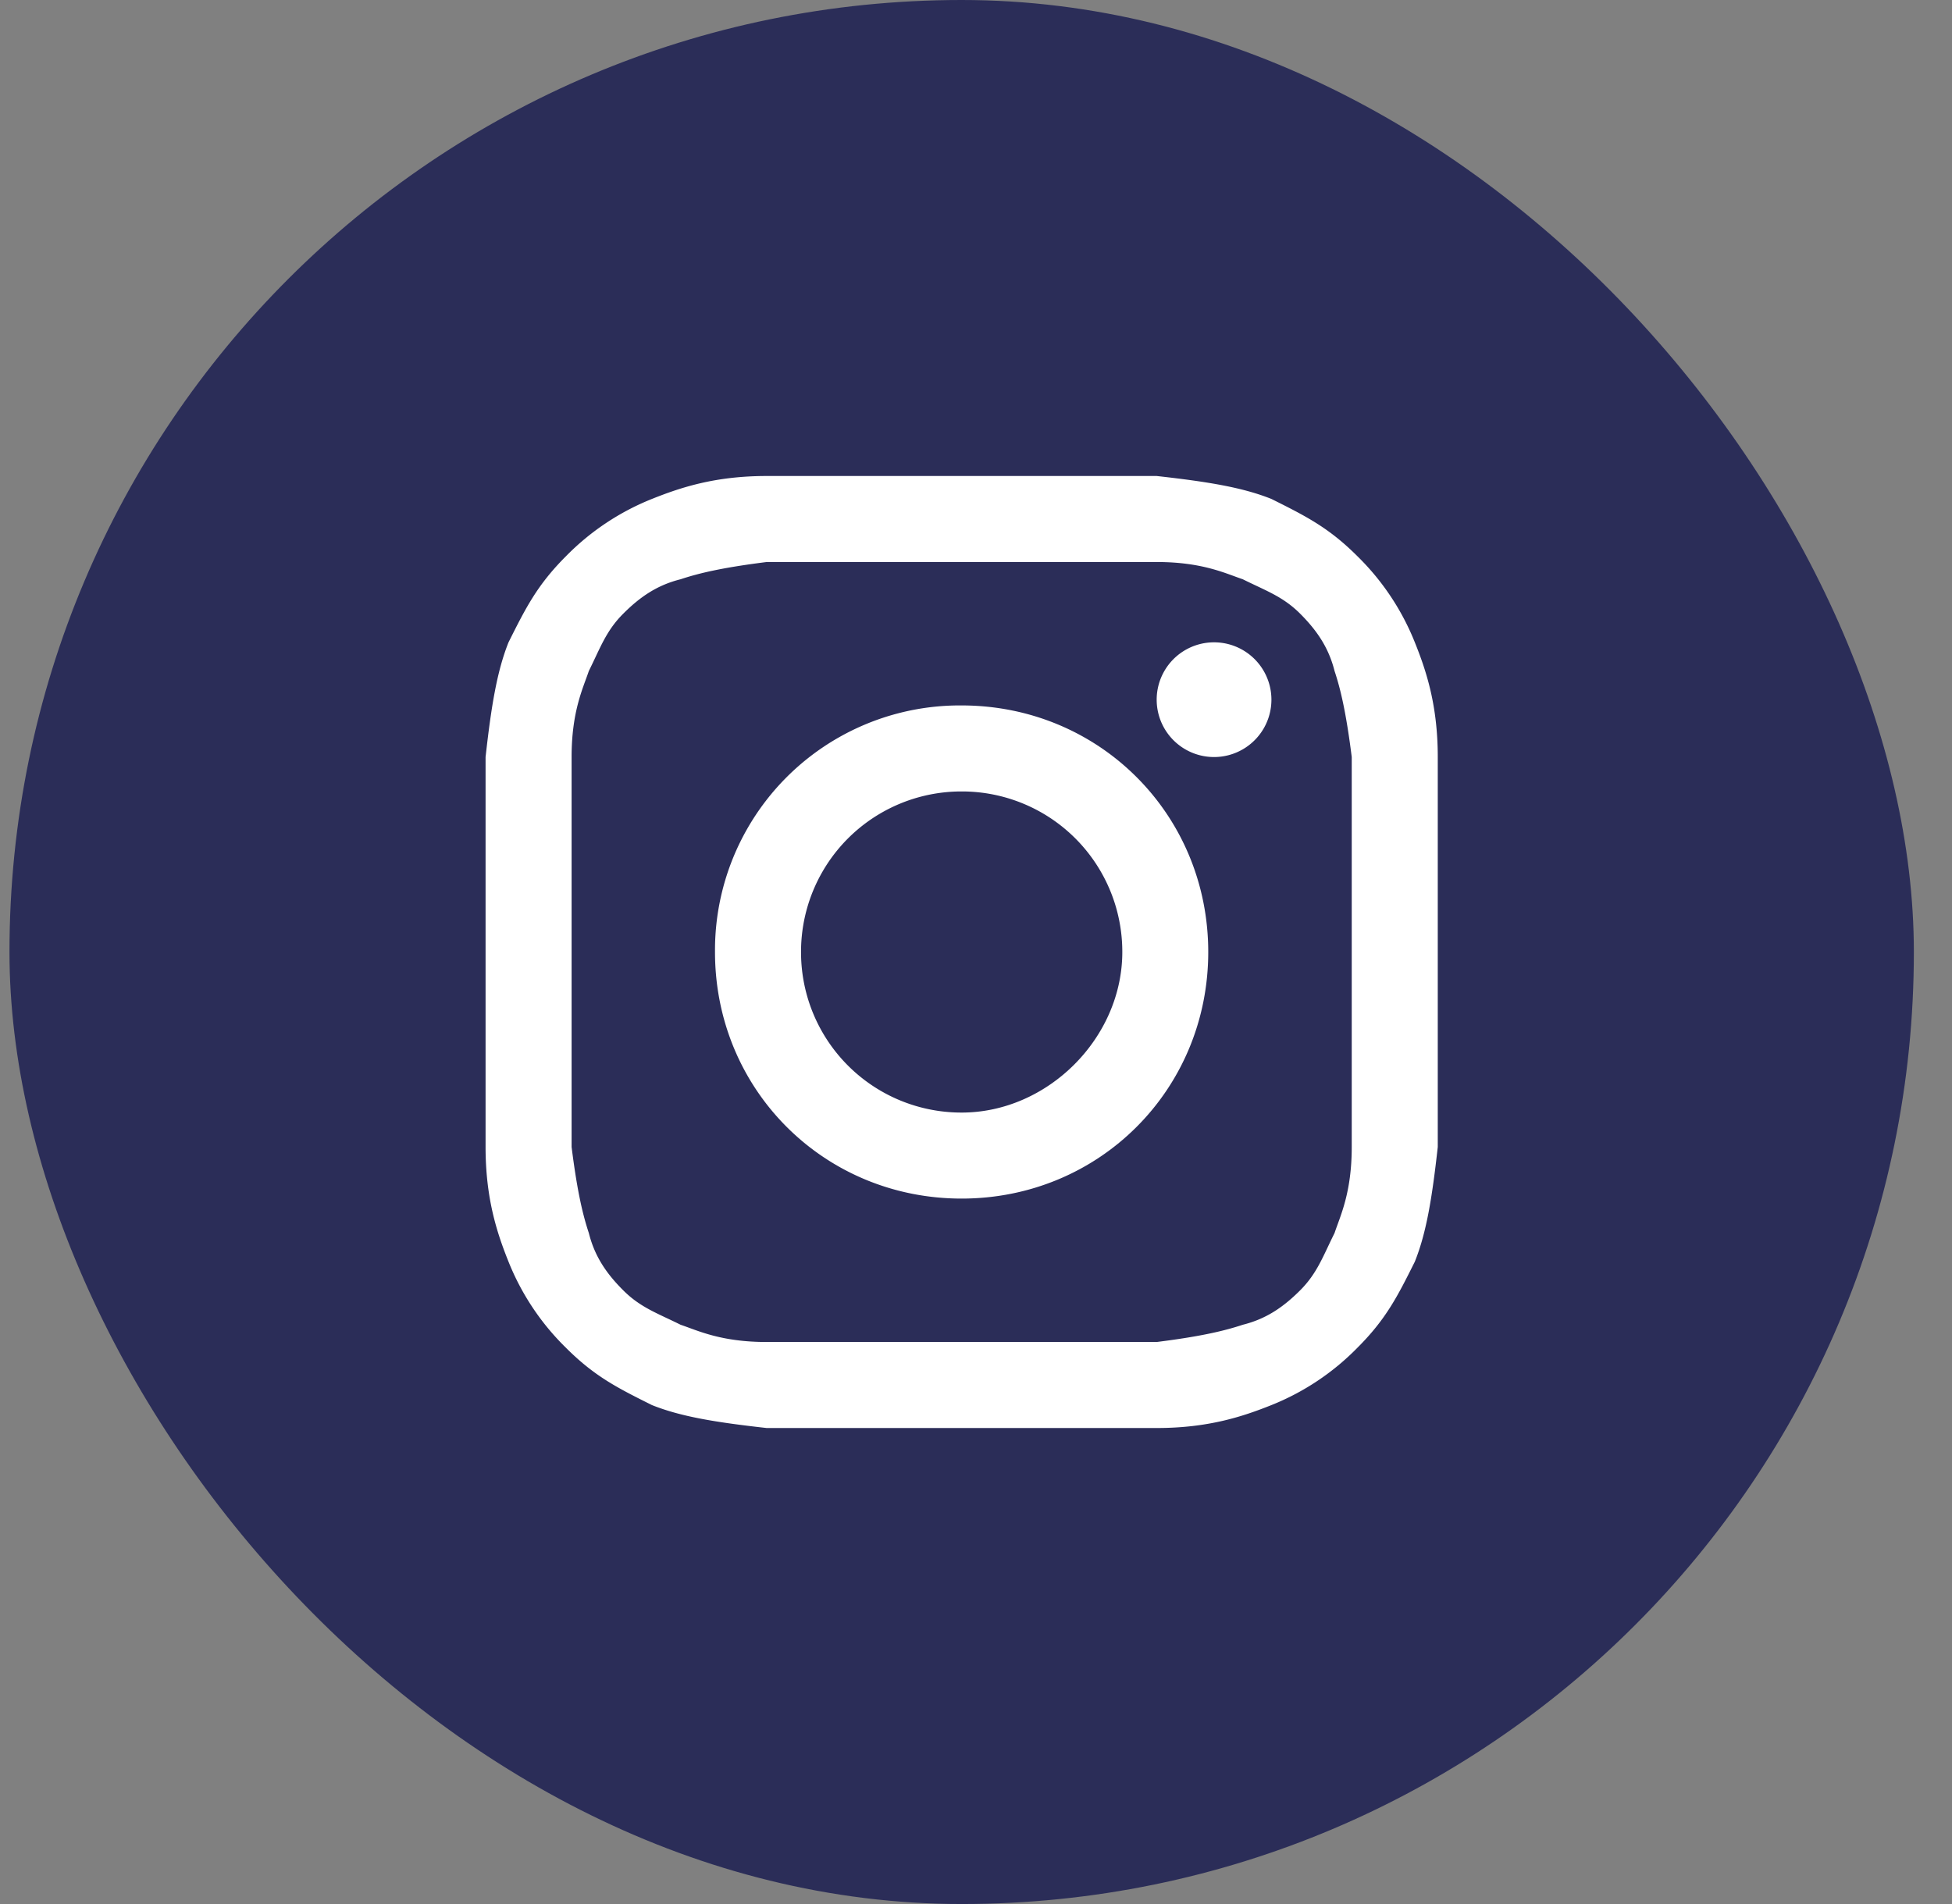
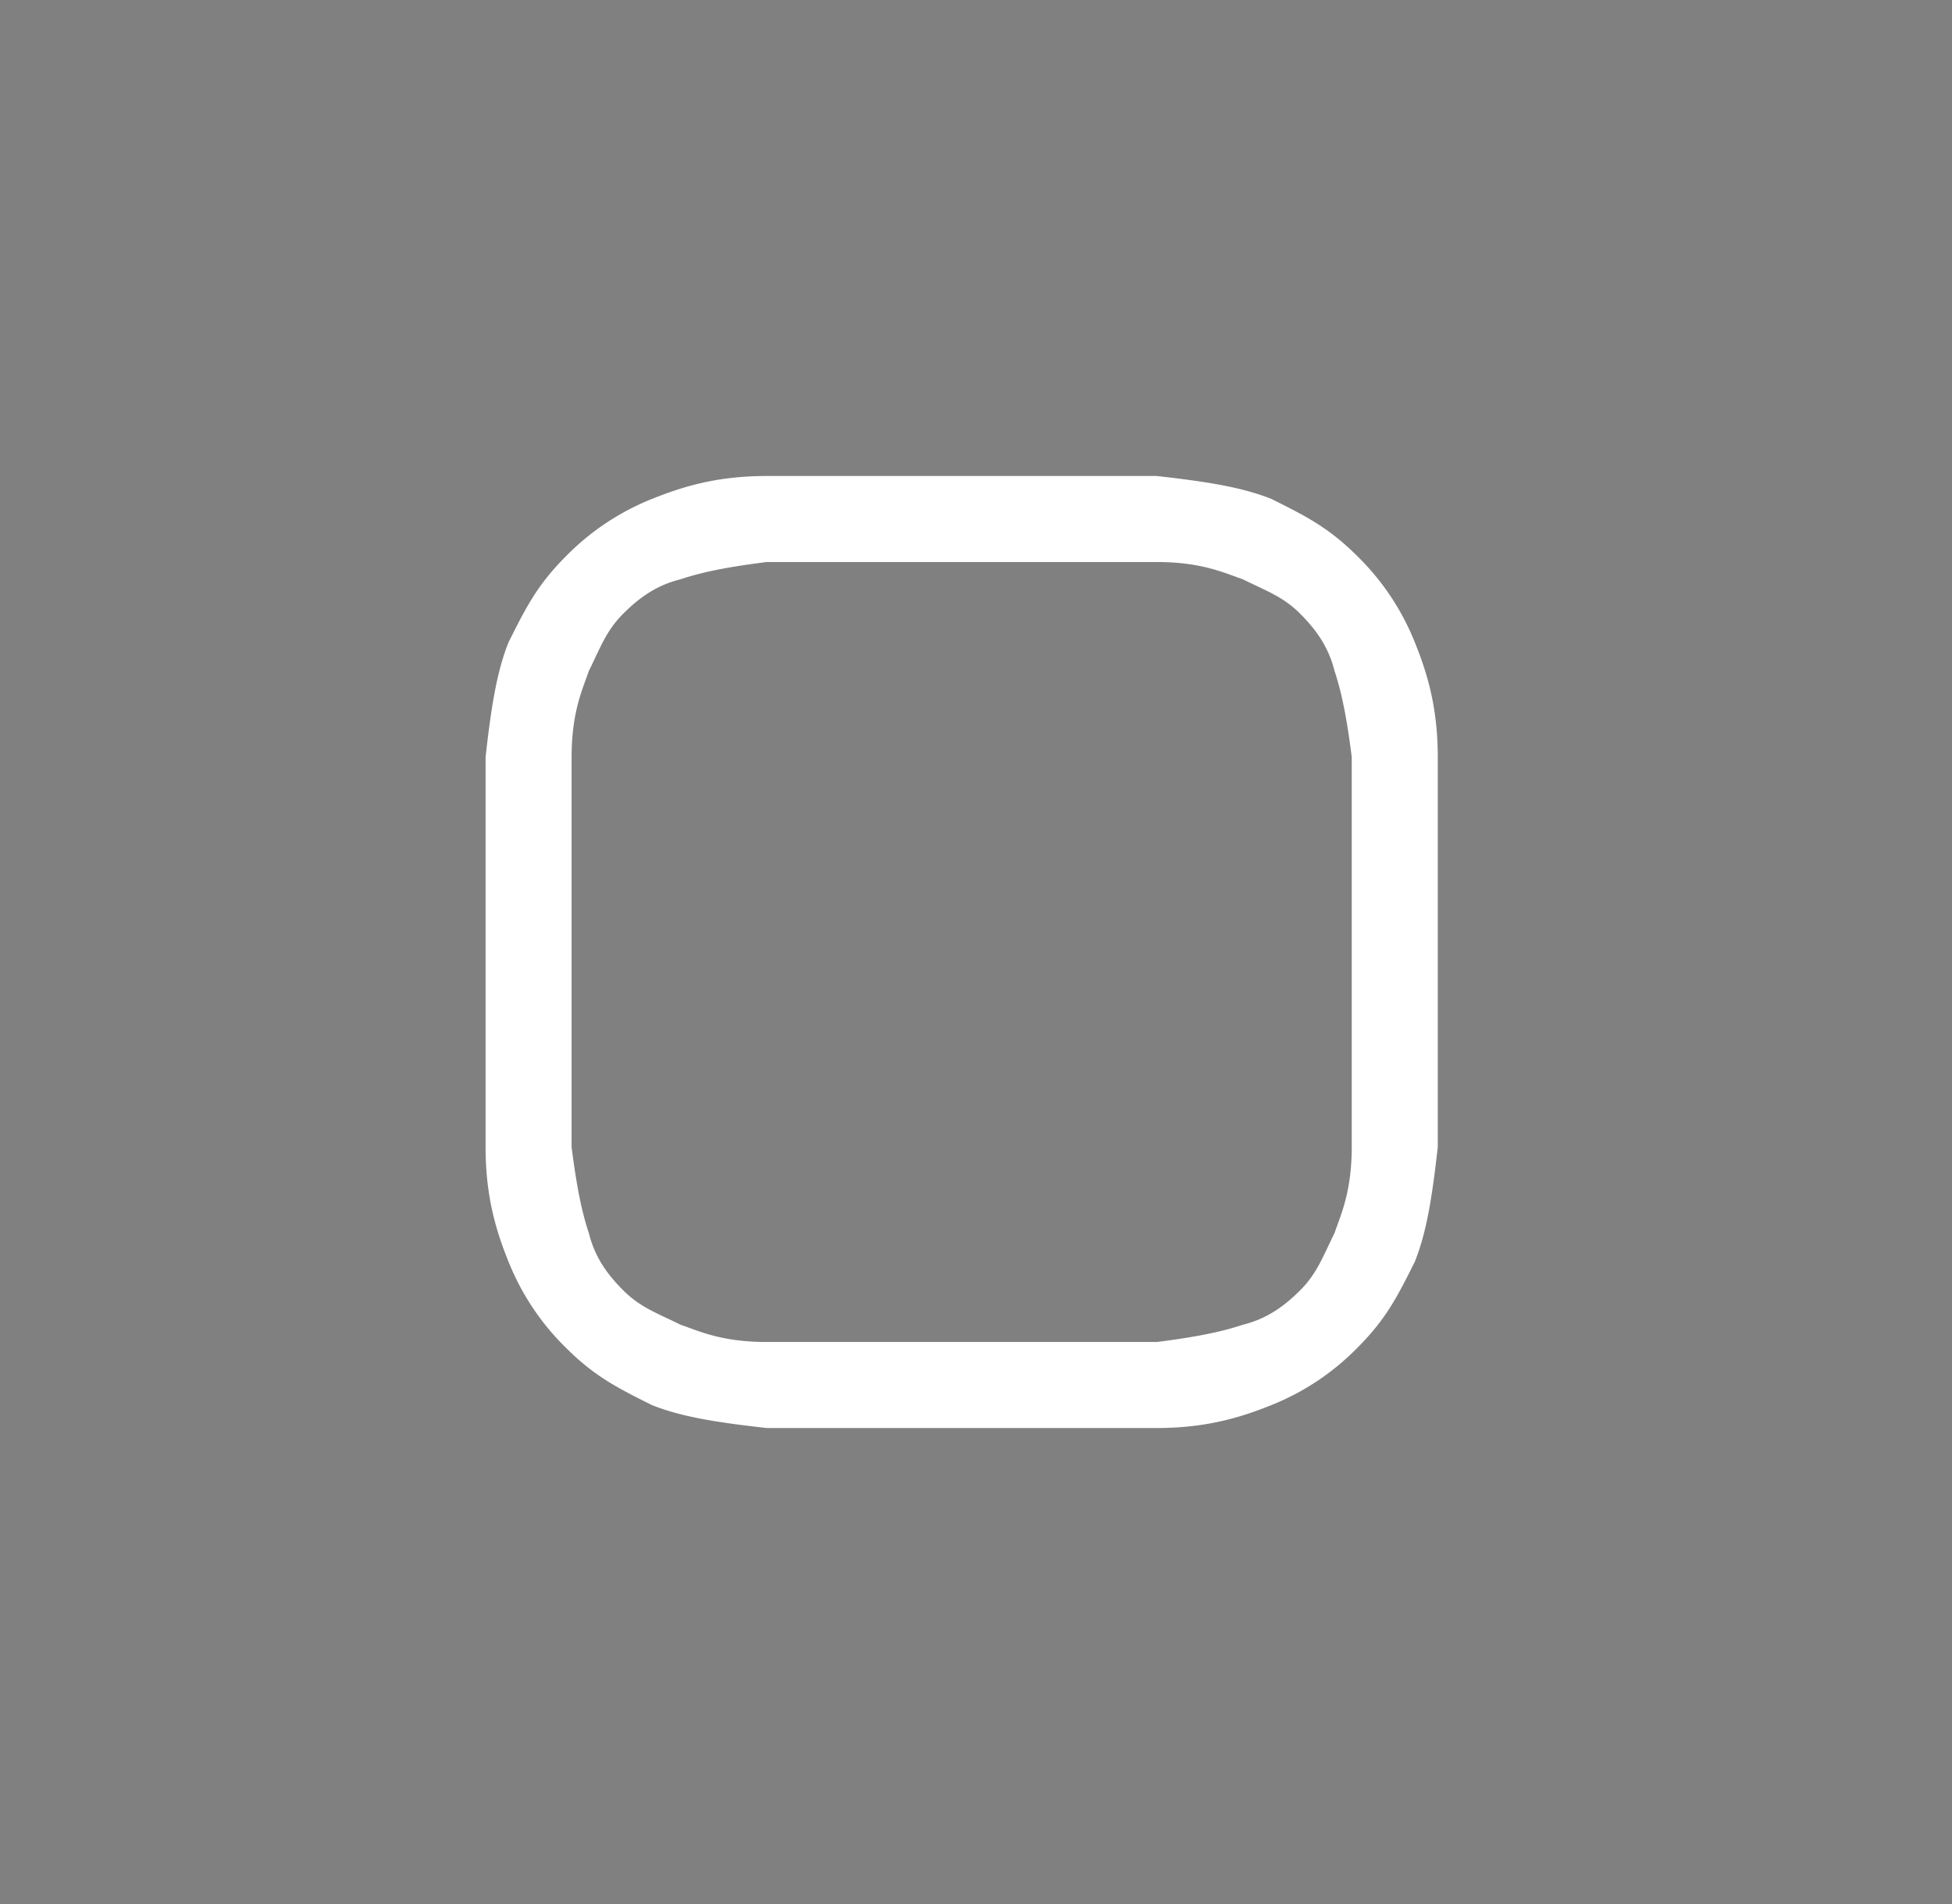
<svg xmlns="http://www.w3.org/2000/svg" fill="none" viewBox="0 0 41 40">
  <rect x="0" y="0" width="41" height="40" fill="#808080" stroke="none" />
-   <rect width="40" height="40" x=".199" fill="#2B2D58" rx="20" />
  <path fill="#fff" d="M20.2 11.807h4.096c.963 0 1.445.241 1.807.362.482.24.843.361 1.205.723.361.361.602.723.723 1.204.12.362.24.844.361 1.808v8.192c0 .964-.241 1.446-.361 1.808-.241.482-.362.843-.723 1.204-.362.362-.723.603-1.205.723-.362.12-.844.241-1.807.362H16.103c-.964 0-1.446-.241-1.807-.362-.482-.24-.844-.361-1.205-.723-.362-.361-.603-.723-.723-1.204-.12-.362-.241-.844-.362-1.808v-8.192c0-.964.241-1.446.362-1.808.24-.482.361-.843.723-1.204.361-.362.723-.603 1.205-.723.361-.12.843-.241 1.807-.362h4.096Zm0-1.807h-4.097c-1.085 0-1.807.241-2.41.482a5.261 5.261 0 0 0-1.807 1.205c-.602.602-.843 1.084-1.205 1.807-.24.602-.361 1.325-.482 2.41v8.192c0 1.085.241 1.808.482 2.41a5.263 5.263 0 0 0 1.205 1.807c.602.603 1.084.844 1.807 1.205.603.241 1.325.361 2.41.482H24.296c1.084 0 1.807-.241 2.41-.482a5.26 5.26 0 0 0 1.806-1.205c.603-.602.844-1.084 1.205-1.807.241-.602.362-1.325.482-2.41v-8.192c0-1.085-.24-1.808-.482-2.41a5.263 5.263 0 0 0-1.204-1.807c-.603-.603-1.085-.844-1.808-1.205-.602-.241-1.325-.361-2.41-.482H20.2Z" />
-   <path fill="#fff" d="M20.2 14.82A5.142 5.142 0 0 0 15.018 20c0 2.892 2.289 5.18 5.18 5.18 2.892 0 5.18-2.288 5.18-5.18s-2.288-5.18-5.18-5.18Zm0 8.553A3.368 3.368 0 0 1 16.825 20a3.368 3.368 0 0 1 3.373-3.373A3.368 3.368 0 0 1 23.573 20c0 1.807-1.567 3.373-3.374 3.373Z" />
-   <path fill="#fff" d="M25.5 15.904a1.205 1.205 0 1 0 0-2.41 1.205 1.205 0 0 0 0 2.41Z" />
+   <path fill="#fff" d="M25.5 15.904Z" />
</svg>